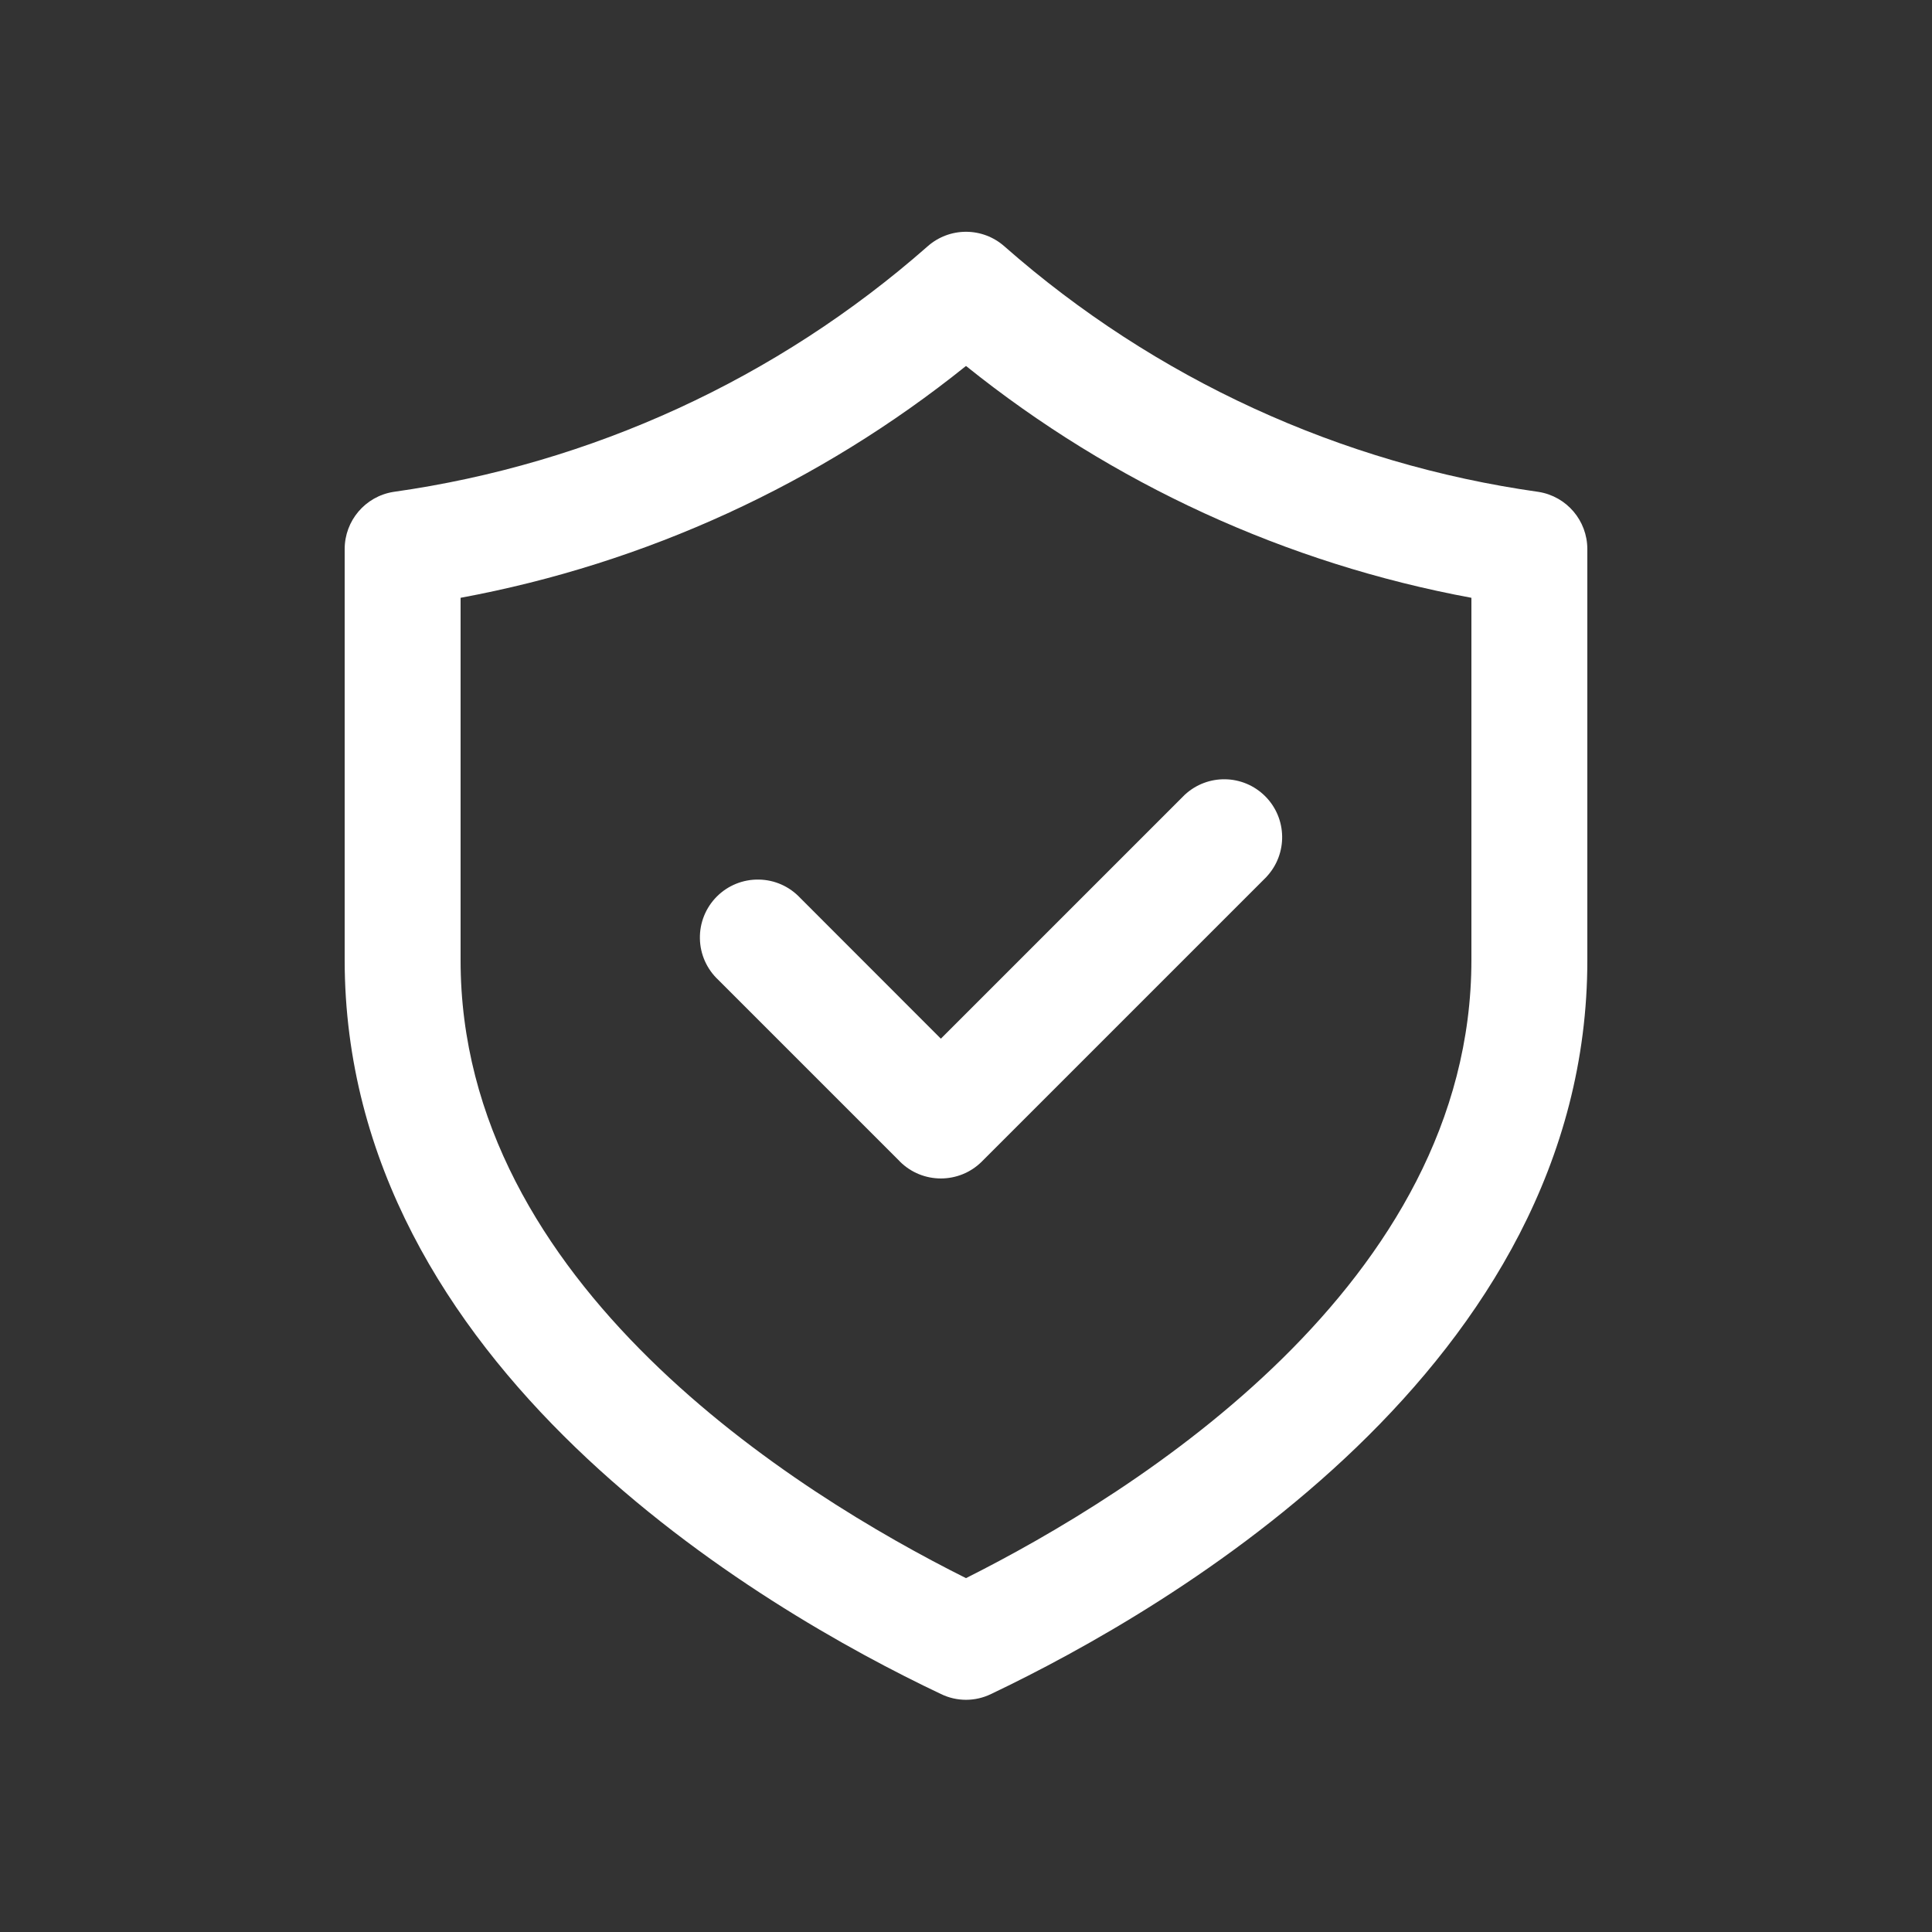
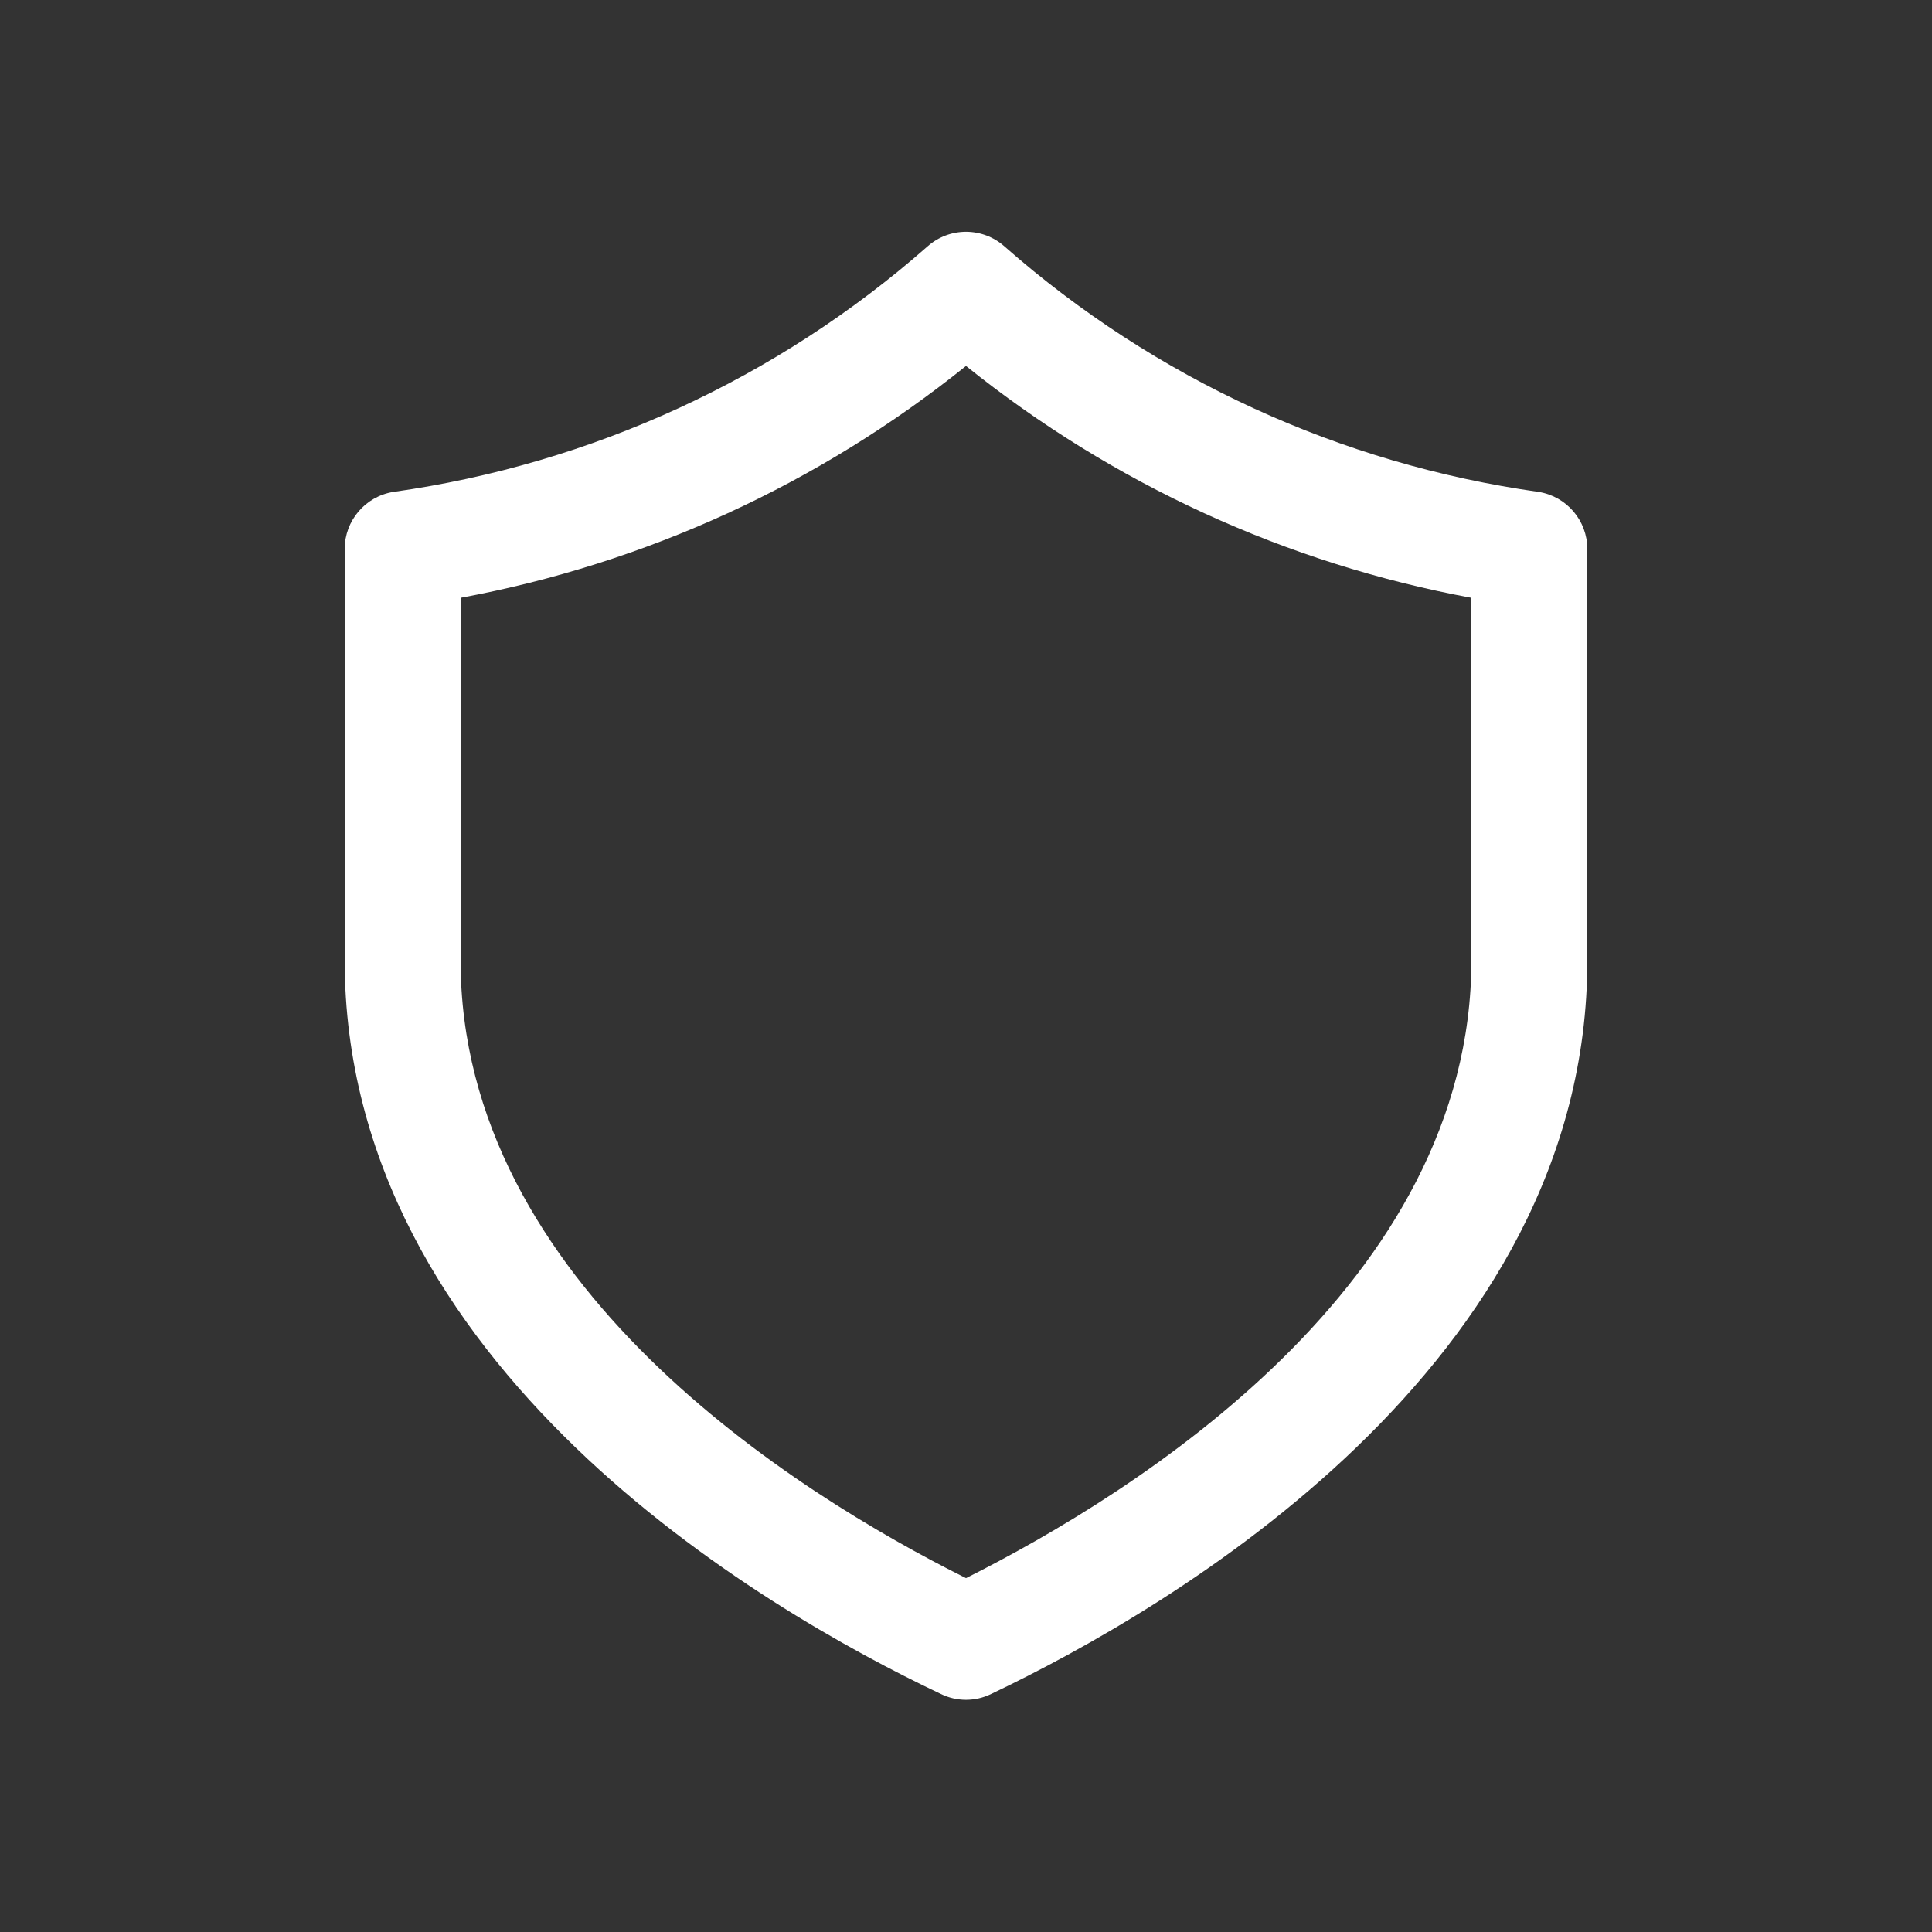
<svg xmlns="http://www.w3.org/2000/svg" width="100pt" height="100pt" version="1.1" viewBox="0 0 100 100">
  <rect x="0" y="0" width="100" height="100" fill="#333333" stroke="none" />
-   <path d="m41.422 46.48c-0.559-0.598-1.328-0.941-2.144-0.953-0.812-0.016-1.598 0.301-2.172 0.875-0.578 0.578-0.895 1.363-0.879 2.176 0.012 0.812 0.359 1.586 0.953 2.141l9.398 9.398v0.004c1.172 1.168 3.07 1.168 4.242 0l14.738-14.738v-0.004c1.102-1.18 1.07-3.023-0.07-4.164-1.145-1.145-2.984-1.176-4.168-0.074l-12.621 12.621z" fill="#fff" />
  <path d="m82.16 28.422c0-1.473-1.066-2.727-2.519-2.961-10.258-1.445-19.863-5.859-27.641-12.699-1.141-1.02-2.859-1.02-4 0-7.777 6.84-17.383 11.254-27.641 12.699-1.453 0.234-2.519 1.488-2.519 2.961v21.258c0 21.039 21.578 33.602 30.859 38 0.82 0.402 1.781 0.402 2.602 0 9.281-4.422 30.879-16.98 30.859-38zm-6 21.262c0 16.762-17.359 27.578-26.16 32-8.801-4.398-26.18-15.219-26.16-32v-18.742c9.578-1.773 18.566-5.898 26.16-12 7.594 6.102 16.582 10.227 26.16 12z" fill="#fff" />
</svg>